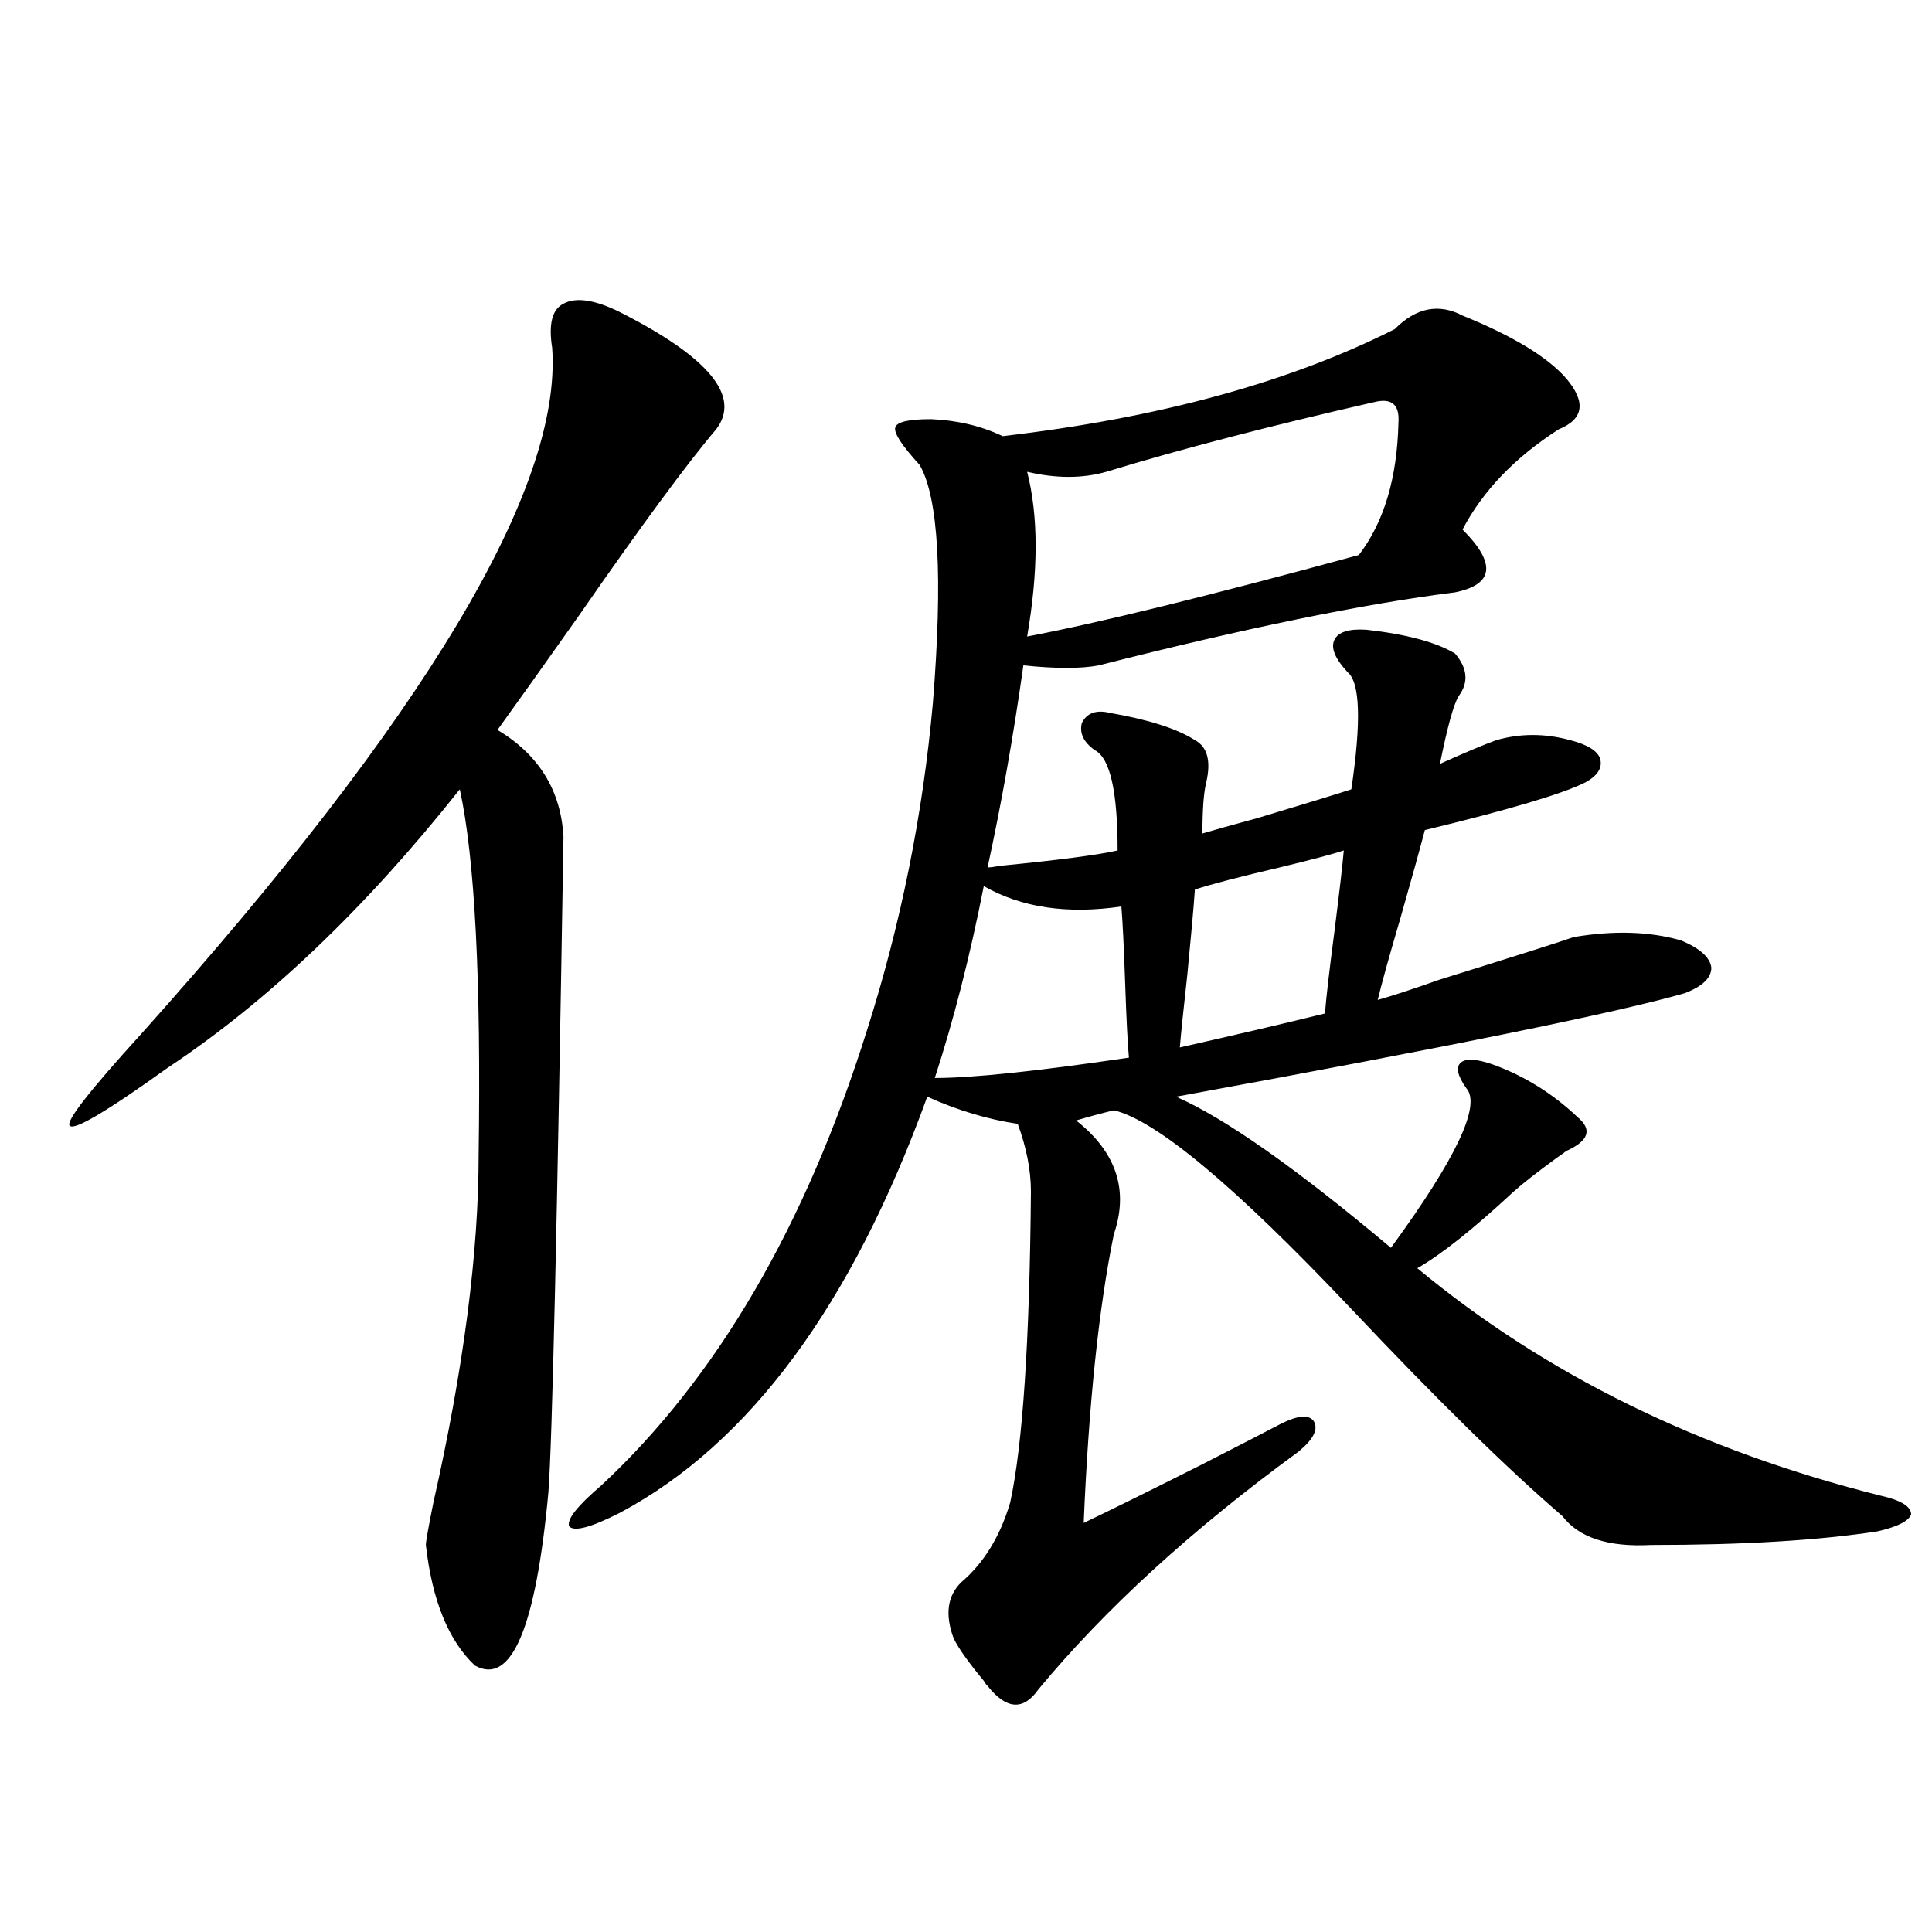
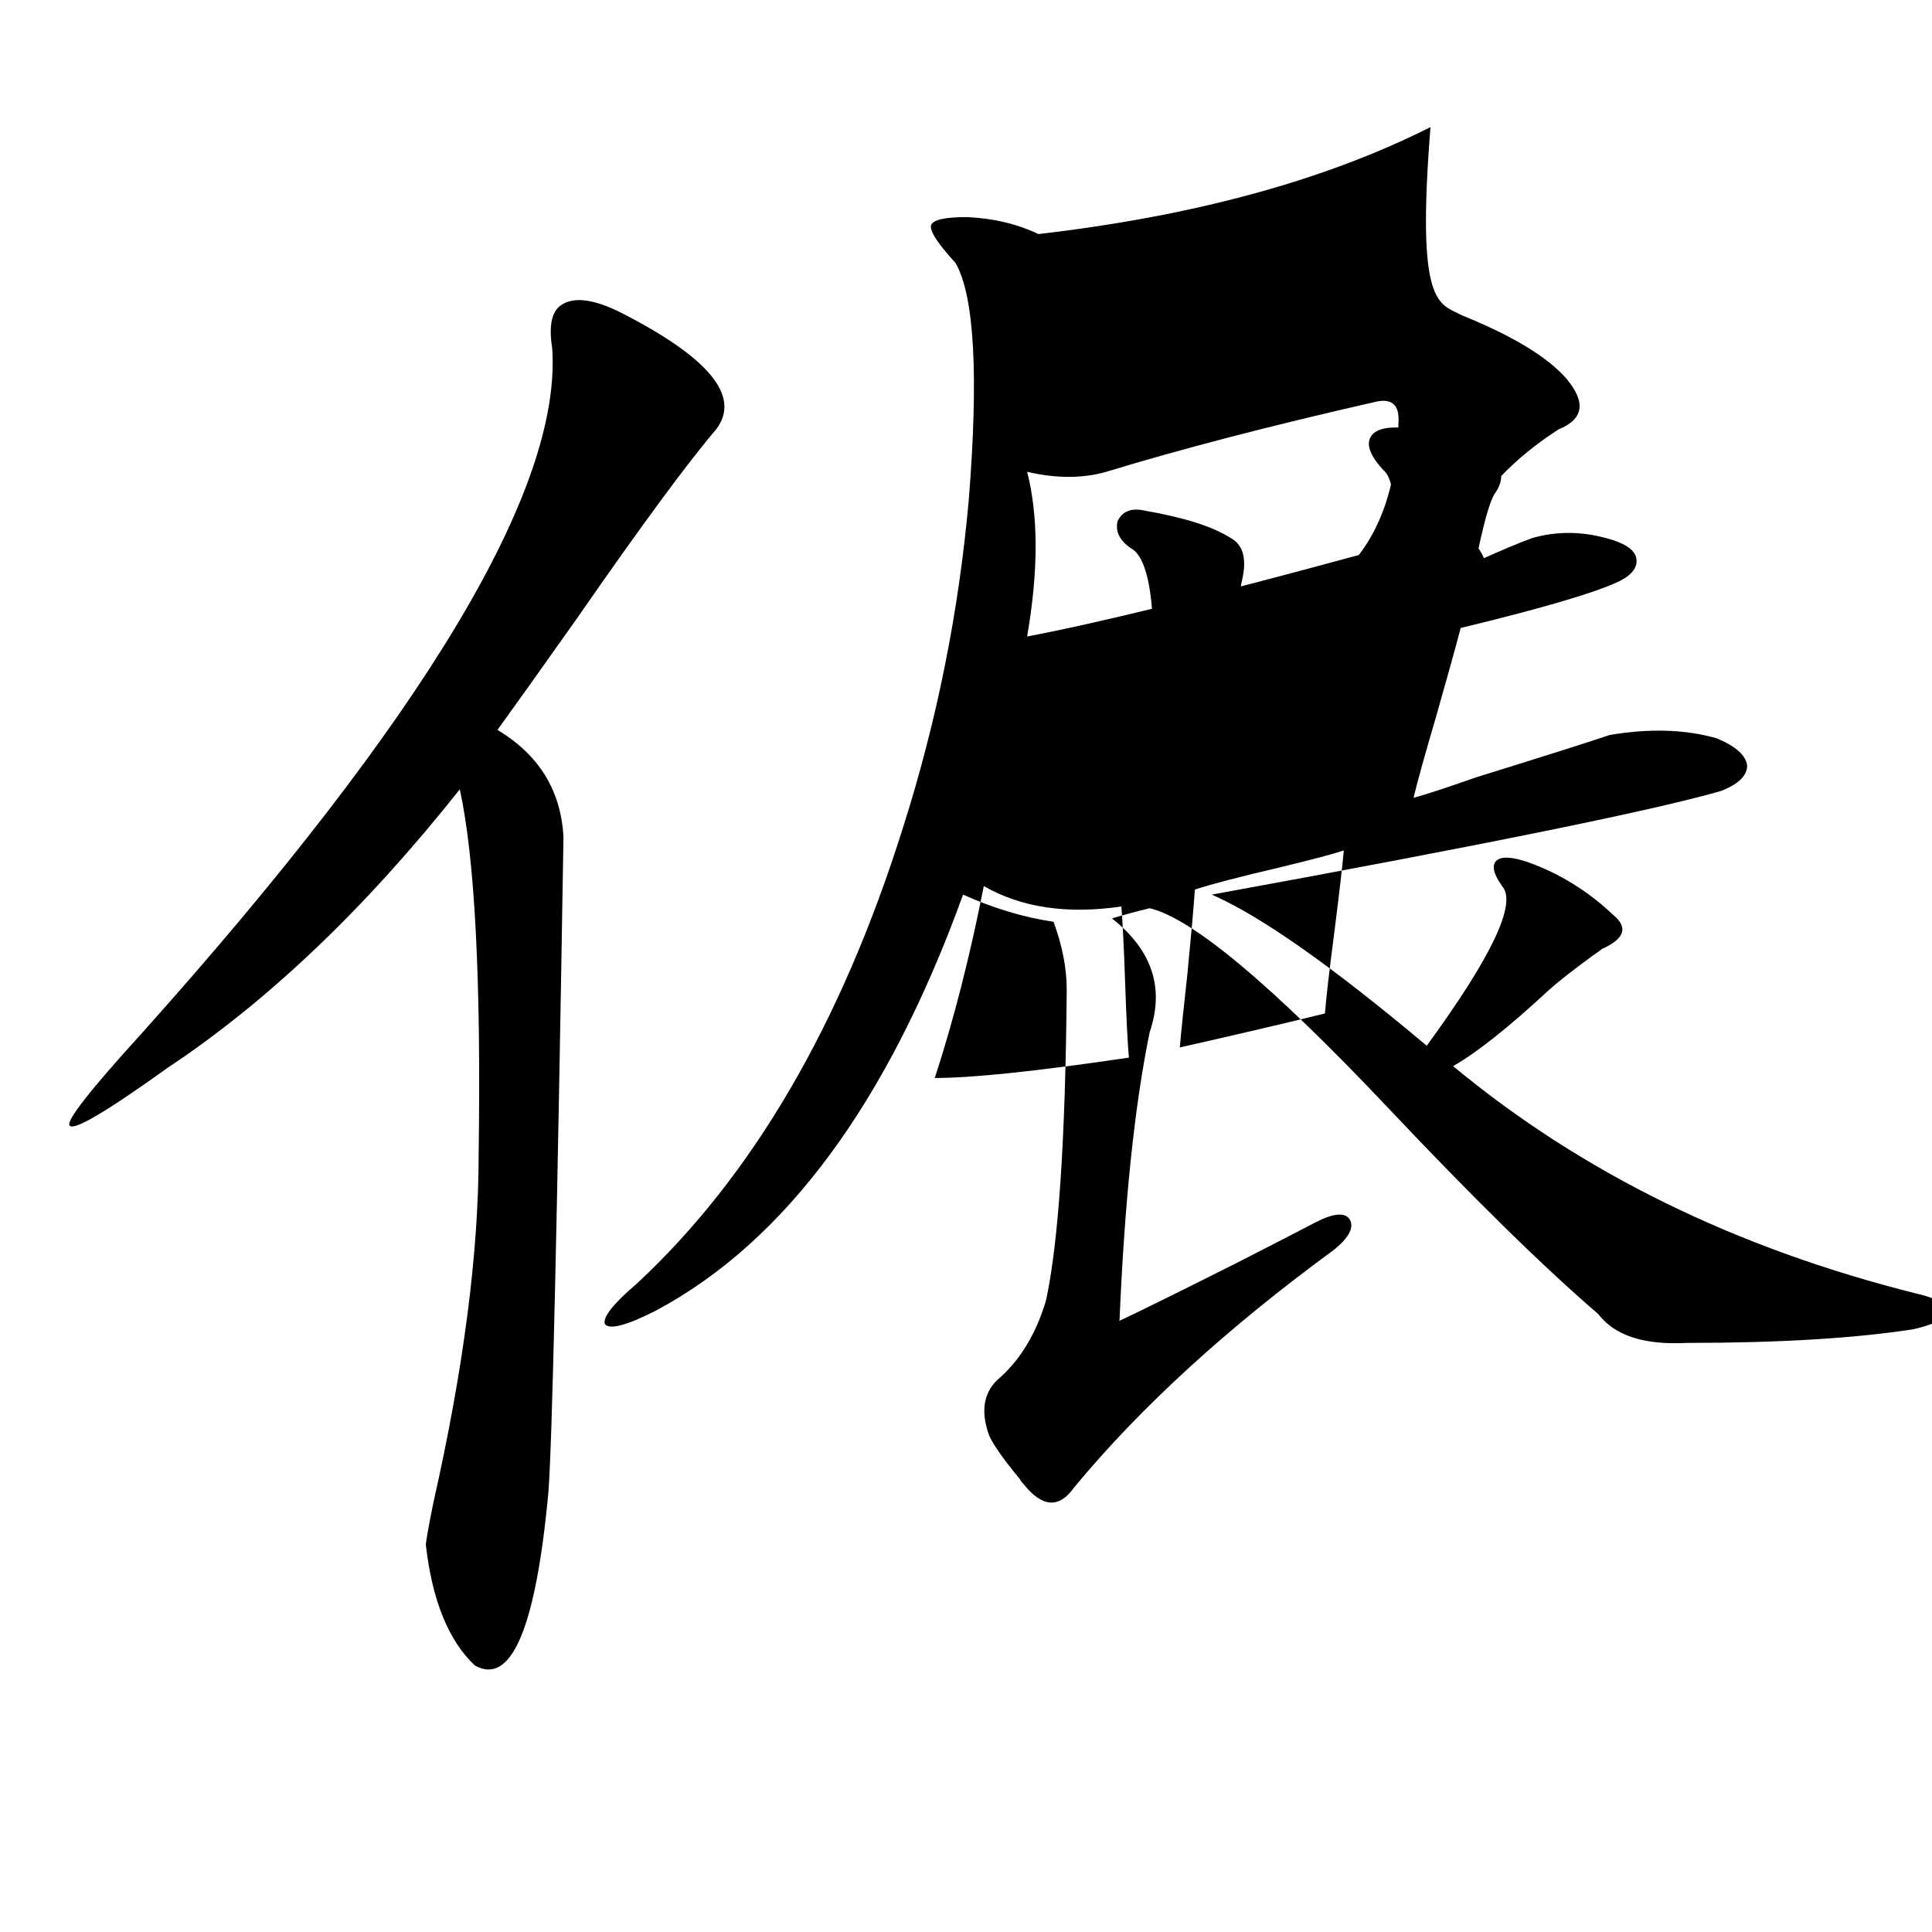
<svg xmlns="http://www.w3.org/2000/svg" version="1.1" id="图层_1" x="0px" y="0px" width="1000px" height="1000px" viewBox="0 0 1000 1000" enable-background="new 0 0 1000 1000" xml:space="preserve">
-   <path d="M320.919,161.582c46.173,23.442,62.758,43.657,49.755,60.645c-14.969,17.578-38.703,49.81-71.218,96.68  c-18.216,25.79-32.194,45.415-41.95,58.887c21.463,12.896,32.835,31.353,34.146,55.371c-3.262,200.981-5.854,314.071-7.805,339.258  c-6.509,70.313-19.191,100.195-38.048,89.648c-13.658-12.896-22.118-33.7-25.365-62.402c0-1.758,1.296-9.077,3.902-21.973  c15.609-69.132,23.414-129.199,23.414-180.176c1.296-90.226-1.951-153.218-9.756-188.965  c-48.779,61.523-99.189,109.575-151.216,144.141c-31.874,22.852-48.779,32.821-50.73,29.883  c-1.951-2.335,10.396-18.155,37.072-47.461C220.099,371.063,290.996,252.7,285.798,180.039c-1.951-12.305,0-19.913,5.854-22.852  C298.146,153.672,307.901,155.142,320.919,161.582z M757.006,163.34c26.006,10.547,43.901,21.396,53.657,32.52  c10.396,12.305,9.101,21.094-3.902,26.367c-22.773,14.653-39.358,31.942-49.755,51.855c17.561,17.578,16.25,28.427-3.902,32.52  c-46.828,5.864-108.29,18.457-184.386,37.793c-9.115,1.758-22.118,1.758-39.023,0c-5.213,36.914-11.387,71.782-18.536,104.59  c1.296,0,3.567-0.288,6.829-0.879c29.908-2.925,50.075-5.562,60.486-7.91c0-30.46-3.902-47.749-11.707-51.855  c-5.854-4.093-8.14-8.789-6.829-14.063c2.592-5.273,7.47-7.031,14.634-5.273c20.152,3.516,34.786,8.212,43.901,14.063  c6.494,3.516,8.445,10.849,5.854,21.973c-1.311,5.273-1.951,14.063-1.951,26.367c5.854-1.758,15.274-4.395,28.292-7.91  c23.414-7.031,39.664-12.003,48.779-14.941c5.198-35.156,4.543-55.371-1.951-60.645c-6.509-7.031-8.78-12.593-6.829-16.699  c1.951-4.093,7.47-5.851,16.585-5.273c20.808,2.349,36.097,6.454,45.853,12.305c6.494,7.622,7.149,14.941,1.951,21.973  c-2.606,4.106-5.854,15.82-9.756,35.156c13.003-5.851,22.759-9.956,29.268-12.305c12.348-3.516,25.03-3.516,38.048,0  c9.101,2.349,14.299,5.575,15.609,9.668c1.296,4.696-1.311,8.789-7.805,12.305c-11.707,5.864-39.358,14.063-82.925,24.609  c-2.606,9.97-6.829,25.2-12.683,45.703c-5.854,19.927-9.756,33.989-11.707,42.188c6.494-1.758,17.226-5.273,32.194-10.547  c37.713-11.714,60.807-19.034,69.267-21.973c20.808-3.516,39.344-2.925,55.608,1.758c9.756,4.106,14.954,8.789,15.609,14.063  c0,5.273-4.558,9.668-13.658,13.184c-34.48,9.97-122.283,27.837-263.408,53.613c25.365,11.138,62.438,37.216,111.217,78.223  c33.811-46.28,46.828-73.828,39.023-82.617c-4.558-6.44-5.533-10.835-2.927-13.184c2.592-2.335,8.125-2.046,16.585,0.879  c16.25,5.864,30.884,14.941,43.901,27.246c7.805,6.454,5.854,12.305-5.854,17.578c-0.655,0.591-2.286,1.758-4.878,3.516  c-10.411,7.622-17.896,13.485-22.438,17.578c-20.822,19.336-37.407,32.52-49.755,39.551  c66.34,55.083,146.338,94.345,239.994,117.773c10.396,2.349,15.609,5.575,15.609,9.668c-1.311,3.516-7.164,6.454-17.561,8.789  c-30.578,4.696-69.602,7.031-117.07,7.031c-22.118,1.181-37.407-3.804-45.853-14.941c-28.627-24.609-65.044-60.343-109.266-107.227  c-59.846-63.281-100.82-97.559-122.924-102.832c-7.164,1.758-13.658,3.516-19.512,5.273c20.808,16.411,27.316,36.035,19.512,58.887  c-7.805,38.095-13.018,87.891-15.609,149.414c12.348-5.851,32.515-15.82,60.486-29.883c19.512-9.956,33.17-16.987,40.975-21.094  c9.101-4.683,14.954-5.273,17.561-1.758c2.592,4.106,0,9.38-7.805,15.82c-55.288,40.43-100.165,81.437-134.631,123.047  c-7.805,11.124-16.585,10.547-26.341-1.758c-0.655-0.591-1.311-1.47-1.951-2.637c-7.805-9.38-13.018-16.699-15.609-21.973  c-4.558-12.305-3.262-21.973,3.902-29.004c11.707-9.956,20.152-23.73,25.365-41.309c6.494-29.883,10.076-83.496,10.731-160.84  c0-11.124-2.286-22.852-6.829-35.156c-15.609-2.335-31.219-7.031-46.828-14.063c-39.023,107.817-92.04,179.599-159.021,215.332  c-14.969,7.622-23.749,9.97-26.341,7.031c-1.311-3.516,4.223-10.547,16.585-21.094c59.831-55.659,105.684-134.171,137.558-235.547  c17.561-55.069,28.933-111.621,34.146-169.629c5.198-65.039,2.927-106.046-6.829-123.047c-9.115-9.956-13.338-16.397-12.683-19.336  c0.641-2.925,6.829-4.395,18.536-4.395c13.658,0.591,26.006,3.516,37.072,8.789c80.639-9.366,148.289-27.823,202.922-55.371  C732.937,159.247,744.644,156.899,757.006,163.34z M509.207,458.652c-7.164,36.337-15.609,69.434-25.365,99.316  c19.512,0,53.002-3.516,100.485-10.547c-0.655-7.031-1.311-19.913-1.951-38.672c-0.655-18.745-1.311-31.929-1.951-39.551  C552.453,473.306,528.719,469.79,509.207,458.652z M711.153,208.164c-53.992,12.305-100.165,24.321-138.533,36.035  c-12.362,3.516-26.021,3.516-40.975,0c5.854,22.852,5.854,51.278,0,85.254c37.072-7.031,94.297-21.094,171.703-42.188  c13.003-16.987,19.832-39.839,20.487-68.555C724.477,209.345,720.254,205.829,711.153,208.164z M695.544,440.195  c-5.213,1.758-16.265,4.696-33.17,8.789c-20.167,4.696-34.801,8.501-43.901,11.426c-0.655,9.38-1.951,24.032-3.902,43.945  c-1.951,17.578-3.262,30.185-3.902,37.793c28.612-6.44,53.657-12.305,75.12-17.578c0.641-8.198,2.271-22.261,4.878-42.188  C693.258,461.88,694.889,447.817,695.544,440.195z" />
+   <path d="M320.919,161.582c46.173,23.442,62.758,43.657,49.755,60.645c-14.969,17.578-38.703,49.81-71.218,96.68  c-18.216,25.79-32.194,45.415-41.95,58.887c21.463,12.896,32.835,31.353,34.146,55.371c-3.262,200.981-5.854,314.071-7.805,339.258  c-6.509,70.313-19.191,100.195-38.048,89.648c-13.658-12.896-22.118-33.7-25.365-62.402c0-1.758,1.296-9.077,3.902-21.973  c15.609-69.132,23.414-129.199,23.414-180.176c1.296-90.226-1.951-153.218-9.756-188.965  c-48.779,61.523-99.189,109.575-151.216,144.141c-31.874,22.852-48.779,32.821-50.73,29.883  c-1.951-2.335,10.396-18.155,37.072-47.461C220.099,371.063,290.996,252.7,285.798,180.039c-1.951-12.305,0-19.913,5.854-22.852  C298.146,153.672,307.901,155.142,320.919,161.582z M757.006,163.34c26.006,10.547,43.901,21.396,53.657,32.52  c10.396,12.305,9.101,21.094-3.902,26.367c-22.773,14.653-39.358,31.942-49.755,51.855c17.561,17.578,16.25,28.427-3.902,32.52  c-46.828,5.864-108.29,18.457-184.386,37.793c-9.115,1.758-22.118,1.758-39.023,0c1.296,0,3.567-0.288,6.829-0.879c29.908-2.925,50.075-5.562,60.486-7.91c0-30.46-3.902-47.749-11.707-51.855  c-5.854-4.093-8.14-8.789-6.829-14.063c2.592-5.273,7.47-7.031,14.634-5.273c20.152,3.516,34.786,8.212,43.901,14.063  c6.494,3.516,8.445,10.849,5.854,21.973c-1.311,5.273-1.951,14.063-1.951,26.367c5.854-1.758,15.274-4.395,28.292-7.91  c23.414-7.031,39.664-12.003,48.779-14.941c5.198-35.156,4.543-55.371-1.951-60.645c-6.509-7.031-8.78-12.593-6.829-16.699  c1.951-4.093,7.47-5.851,16.585-5.273c20.808,2.349,36.097,6.454,45.853,12.305c6.494,7.622,7.149,14.941,1.951,21.973  c-2.606,4.106-5.854,15.82-9.756,35.156c13.003-5.851,22.759-9.956,29.268-12.305c12.348-3.516,25.03-3.516,38.048,0  c9.101,2.349,14.299,5.575,15.609,9.668c1.296,4.696-1.311,8.789-7.805,12.305c-11.707,5.864-39.358,14.063-82.925,24.609  c-2.606,9.97-6.829,25.2-12.683,45.703c-5.854,19.927-9.756,33.989-11.707,42.188c6.494-1.758,17.226-5.273,32.194-10.547  c37.713-11.714,60.807-19.034,69.267-21.973c20.808-3.516,39.344-2.925,55.608,1.758c9.756,4.106,14.954,8.789,15.609,14.063  c0,5.273-4.558,9.668-13.658,13.184c-34.48,9.97-122.283,27.837-263.408,53.613c25.365,11.138,62.438,37.216,111.217,78.223  c33.811-46.28,46.828-73.828,39.023-82.617c-4.558-6.44-5.533-10.835-2.927-13.184c2.592-2.335,8.125-2.046,16.585,0.879  c16.25,5.864,30.884,14.941,43.901,27.246c7.805,6.454,5.854,12.305-5.854,17.578c-0.655,0.591-2.286,1.758-4.878,3.516  c-10.411,7.622-17.896,13.485-22.438,17.578c-20.822,19.336-37.407,32.52-49.755,39.551  c66.34,55.083,146.338,94.345,239.994,117.773c10.396,2.349,15.609,5.575,15.609,9.668c-1.311,3.516-7.164,6.454-17.561,8.789  c-30.578,4.696-69.602,7.031-117.07,7.031c-22.118,1.181-37.407-3.804-45.853-14.941c-28.627-24.609-65.044-60.343-109.266-107.227  c-59.846-63.281-100.82-97.559-122.924-102.832c-7.164,1.758-13.658,3.516-19.512,5.273c20.808,16.411,27.316,36.035,19.512,58.887  c-7.805,38.095-13.018,87.891-15.609,149.414c12.348-5.851,32.515-15.82,60.486-29.883c19.512-9.956,33.17-16.987,40.975-21.094  c9.101-4.683,14.954-5.273,17.561-1.758c2.592,4.106,0,9.38-7.805,15.82c-55.288,40.43-100.165,81.437-134.631,123.047  c-7.805,11.124-16.585,10.547-26.341-1.758c-0.655-0.591-1.311-1.47-1.951-2.637c-7.805-9.38-13.018-16.699-15.609-21.973  c-4.558-12.305-3.262-21.973,3.902-29.004c11.707-9.956,20.152-23.73,25.365-41.309c6.494-29.883,10.076-83.496,10.731-160.84  c0-11.124-2.286-22.852-6.829-35.156c-15.609-2.335-31.219-7.031-46.828-14.063c-39.023,107.817-92.04,179.599-159.021,215.332  c-14.969,7.622-23.749,9.97-26.341,7.031c-1.311-3.516,4.223-10.547,16.585-21.094c59.831-55.659,105.684-134.171,137.558-235.547  c17.561-55.069,28.933-111.621,34.146-169.629c5.198-65.039,2.927-106.046-6.829-123.047c-9.115-9.956-13.338-16.397-12.683-19.336  c0.641-2.925,6.829-4.395,18.536-4.395c13.658,0.591,26.006,3.516,37.072,8.789c80.639-9.366,148.289-27.823,202.922-55.371  C732.937,159.247,744.644,156.899,757.006,163.34z M509.207,458.652c-7.164,36.337-15.609,69.434-25.365,99.316  c19.512,0,53.002-3.516,100.485-10.547c-0.655-7.031-1.311-19.913-1.951-38.672c-0.655-18.745-1.311-31.929-1.951-39.551  C552.453,473.306,528.719,469.79,509.207,458.652z M711.153,208.164c-53.992,12.305-100.165,24.321-138.533,36.035  c-12.362,3.516-26.021,3.516-40.975,0c5.854,22.852,5.854,51.278,0,85.254c37.072-7.031,94.297-21.094,171.703-42.188  c13.003-16.987,19.832-39.839,20.487-68.555C724.477,209.345,720.254,205.829,711.153,208.164z M695.544,440.195  c-5.213,1.758-16.265,4.696-33.17,8.789c-20.167,4.696-34.801,8.501-43.901,11.426c-0.655,9.38-1.951,24.032-3.902,43.945  c-1.951,17.578-3.262,30.185-3.902,37.793c28.612-6.44,53.657-12.305,75.12-17.578c0.641-8.198,2.271-22.261,4.878-42.188  C693.258,461.88,694.889,447.817,695.544,440.195z" />
</svg>